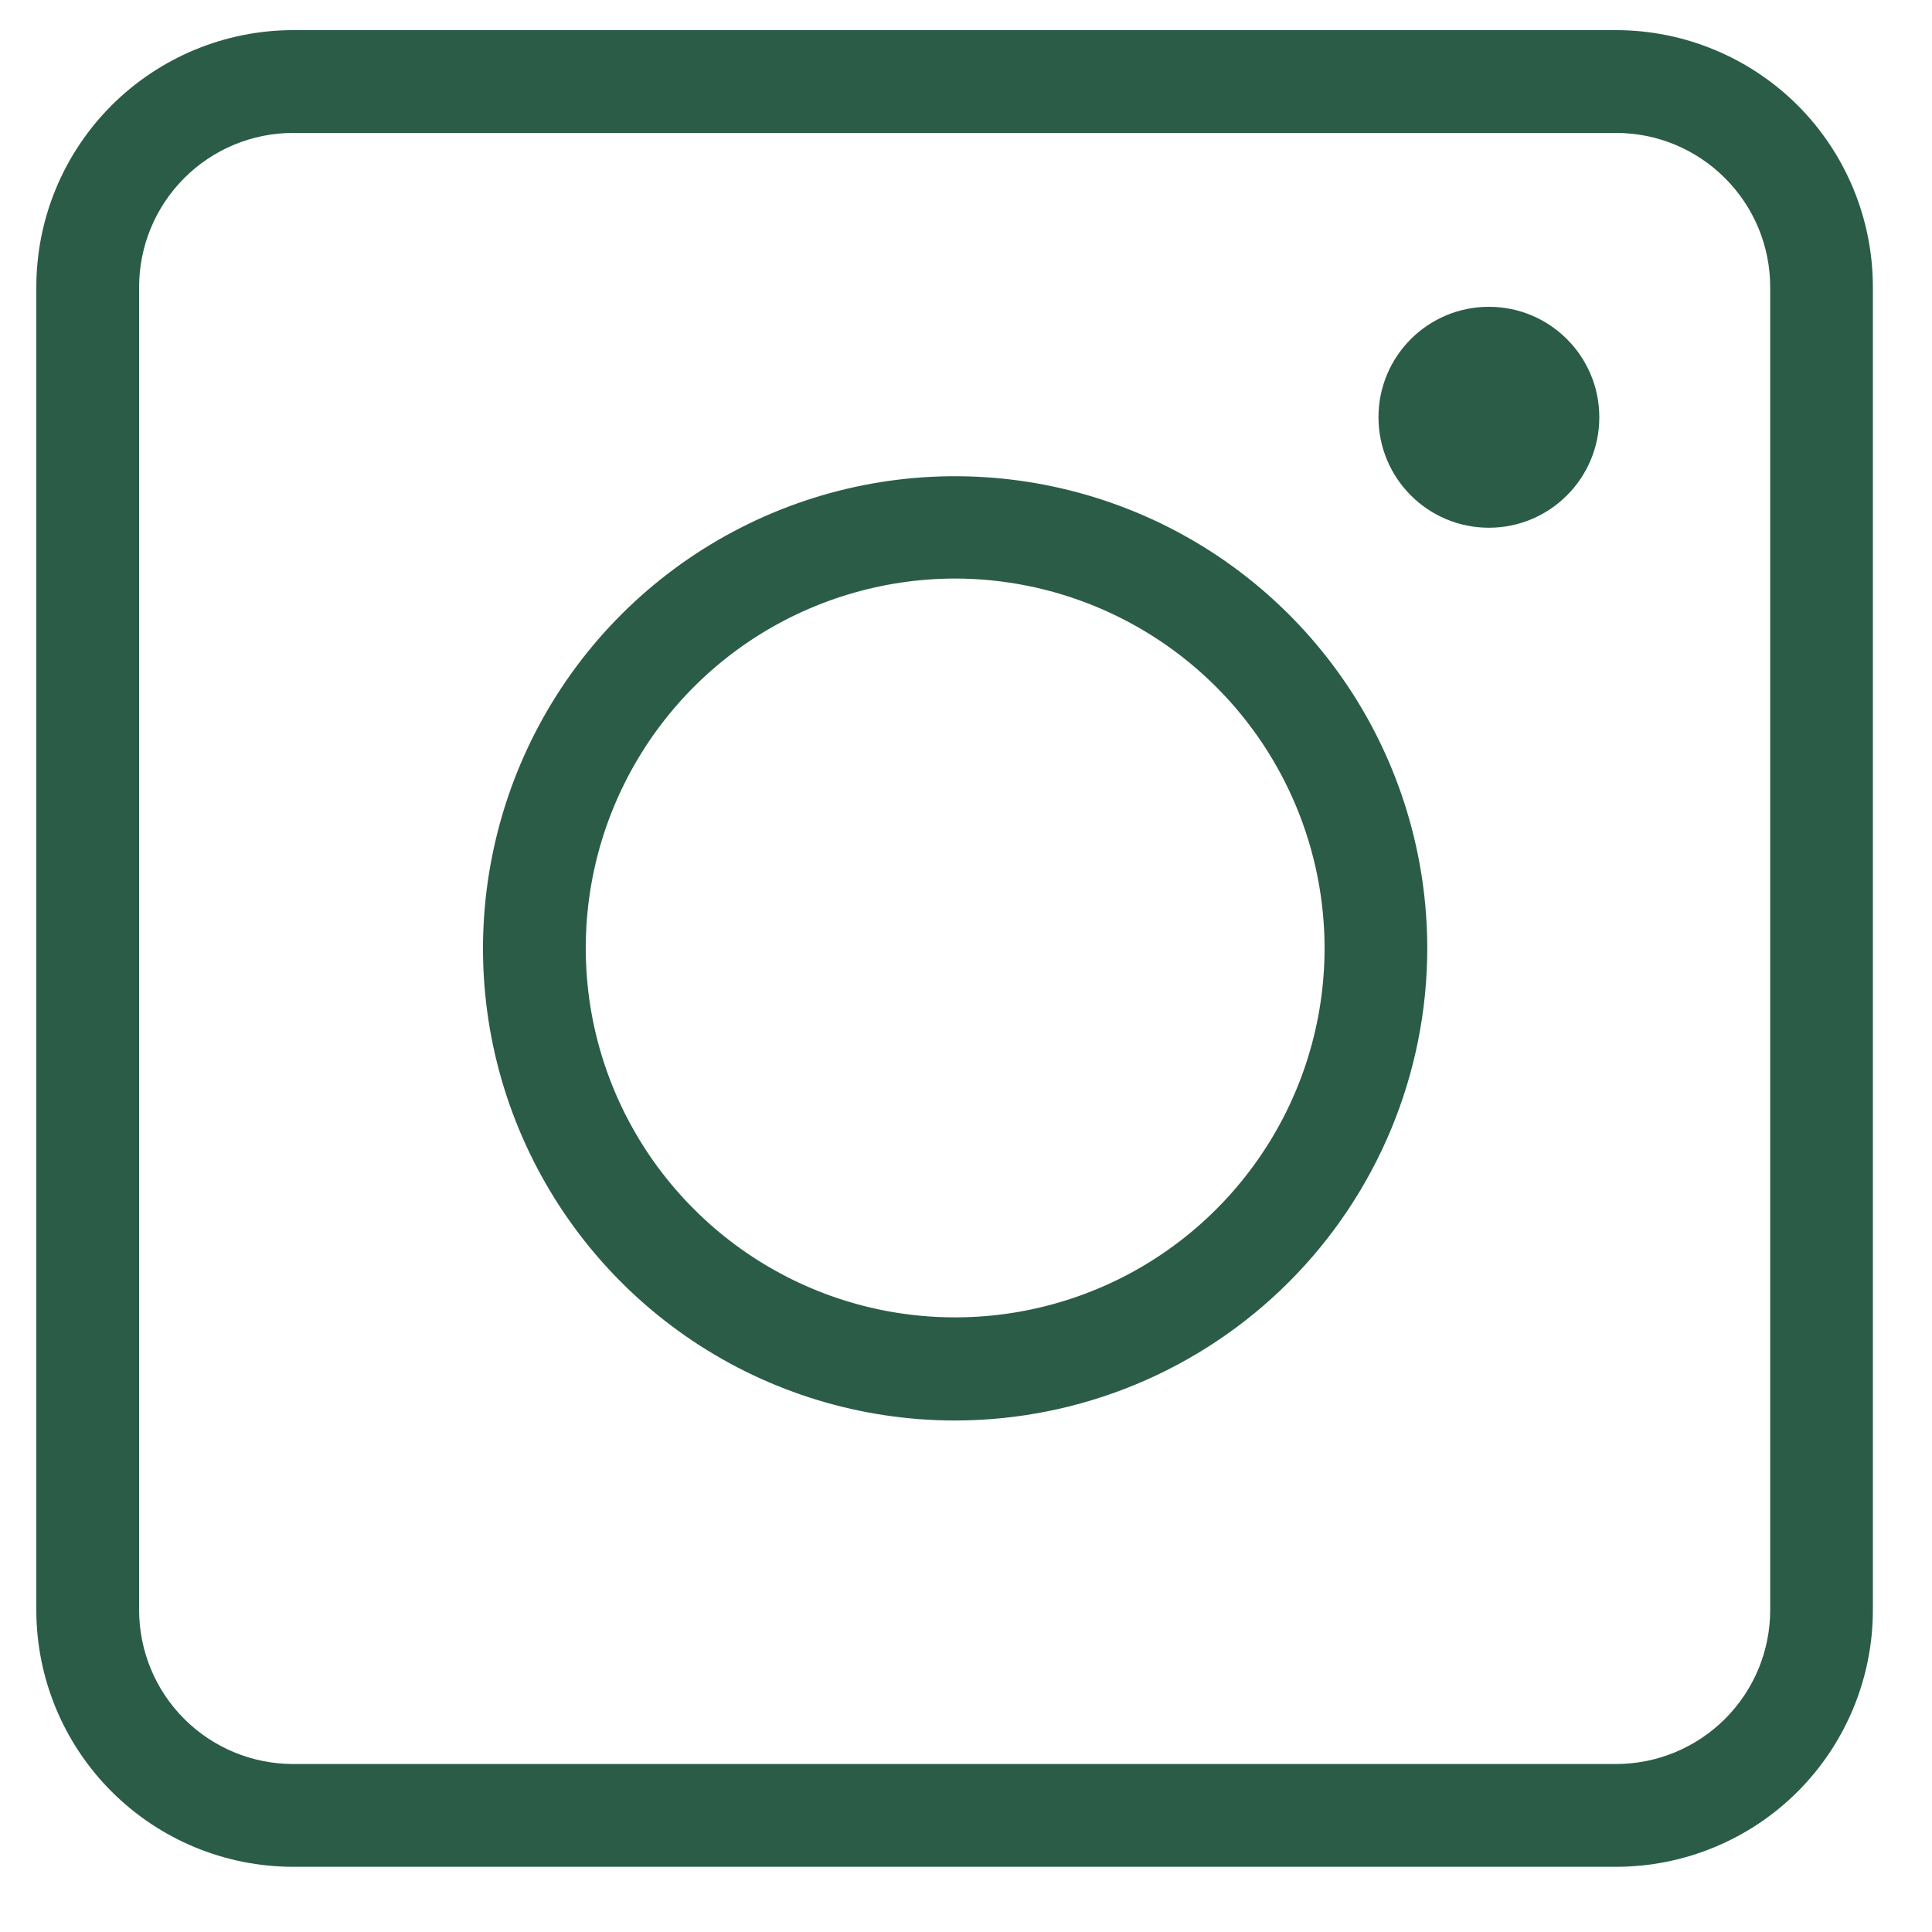
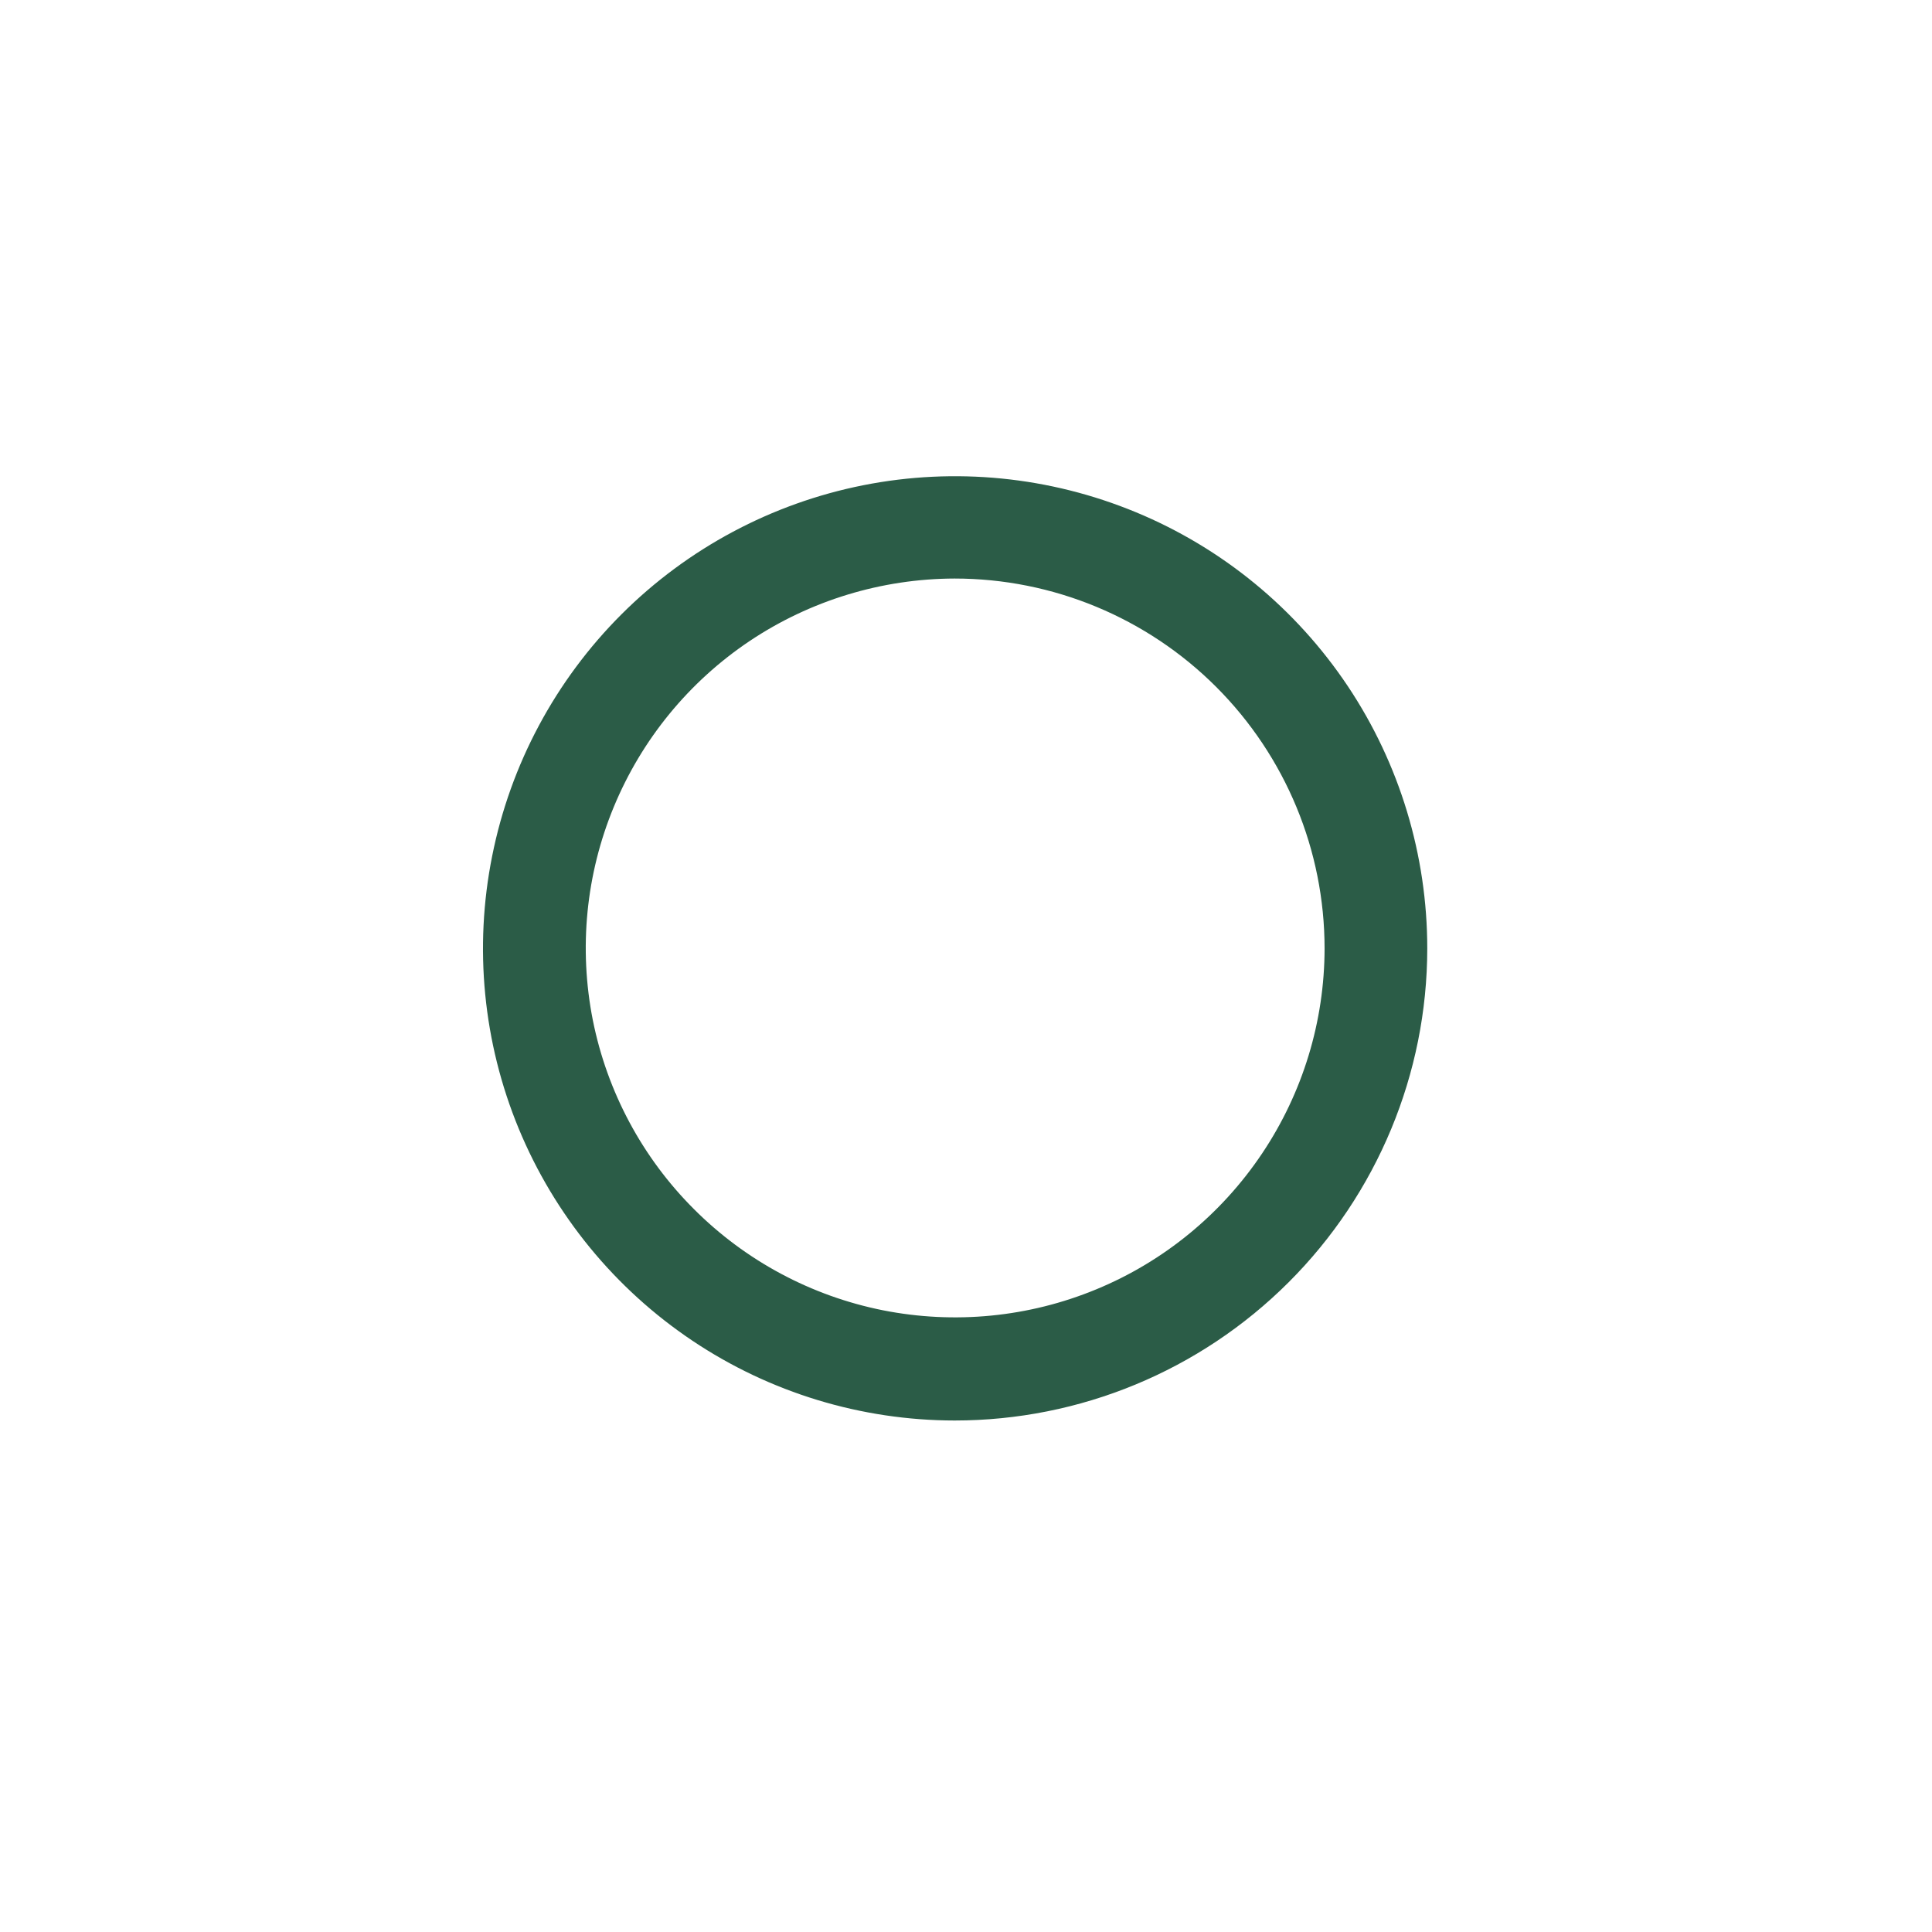
<svg xmlns="http://www.w3.org/2000/svg" width="20" height="20" viewBox="0 0 20 20" fill="none">
-   <path d="M16.729 19.325H3.035C2.33 19.325 1.654 19.045 1.155 18.546C0.656 18.047 0.376 17.371 0.376 16.666V2.972C0.376 2.266 0.656 1.59 1.155 1.091C1.654 0.593 2.33 0.312 3.035 0.312H16.729C17.434 0.312 18.111 0.593 18.61 1.091C19.108 1.59 19.388 2.266 19.388 2.972V16.666C19.388 17.371 19.108 18.047 18.61 18.546C18.111 19.045 17.434 19.325 16.729 19.325ZM3.035 1.376C2.612 1.376 2.206 1.544 1.907 1.844C1.608 2.143 1.44 2.549 1.44 2.972V16.666C1.44 17.089 1.608 17.495 1.907 17.794C2.206 18.093 2.612 18.261 3.035 18.261H16.729C17.152 18.261 17.558 18.093 17.857 17.794C18.157 17.495 18.325 17.089 18.325 16.666V2.972C18.325 2.549 18.157 2.143 17.857 1.844C17.558 1.544 17.152 1.376 16.729 1.376H3.035Z" fill="#2B5C47" />
  <path d="M9.882 14.705C8.916 14.704 7.971 14.417 7.168 13.879C6.365 13.341 5.74 12.578 5.37 11.684C5.001 10.791 4.905 9.808 5.095 8.861C5.284 7.913 5.75 7.042 6.434 6.359C7.118 5.676 7.989 5.211 8.937 5.023C9.885 4.835 10.867 4.933 11.76 5.303C12.653 5.673 13.416 6.3 13.953 7.104C14.489 7.907 14.775 8.852 14.775 9.819C14.774 11.115 14.257 12.358 13.34 13.274C12.422 14.191 11.179 14.705 9.882 14.705ZM9.882 5.989C9.126 5.991 8.388 6.216 7.76 6.636C7.132 7.057 6.643 7.654 6.354 8.353C6.065 9.051 5.99 9.819 6.137 10.561C6.285 11.302 6.649 11.983 7.184 12.517C7.718 13.052 8.399 13.416 9.14 13.564C9.882 13.711 10.65 13.636 11.349 13.347C12.047 13.059 12.644 12.569 13.065 11.941C13.486 11.313 13.711 10.575 13.712 9.819C13.712 8.803 13.308 7.829 12.59 7.111C11.872 6.393 10.898 5.989 9.882 5.989Z" fill="#2B5C47" />
-   <path d="M15.413 5.463C16.044 5.463 16.556 4.951 16.556 4.319C16.556 3.688 16.044 3.176 15.413 3.176C14.781 3.176 14.27 3.688 14.27 4.319C14.27 4.951 14.781 5.463 15.413 5.463Z" fill="#2B5C47" />
</svg>